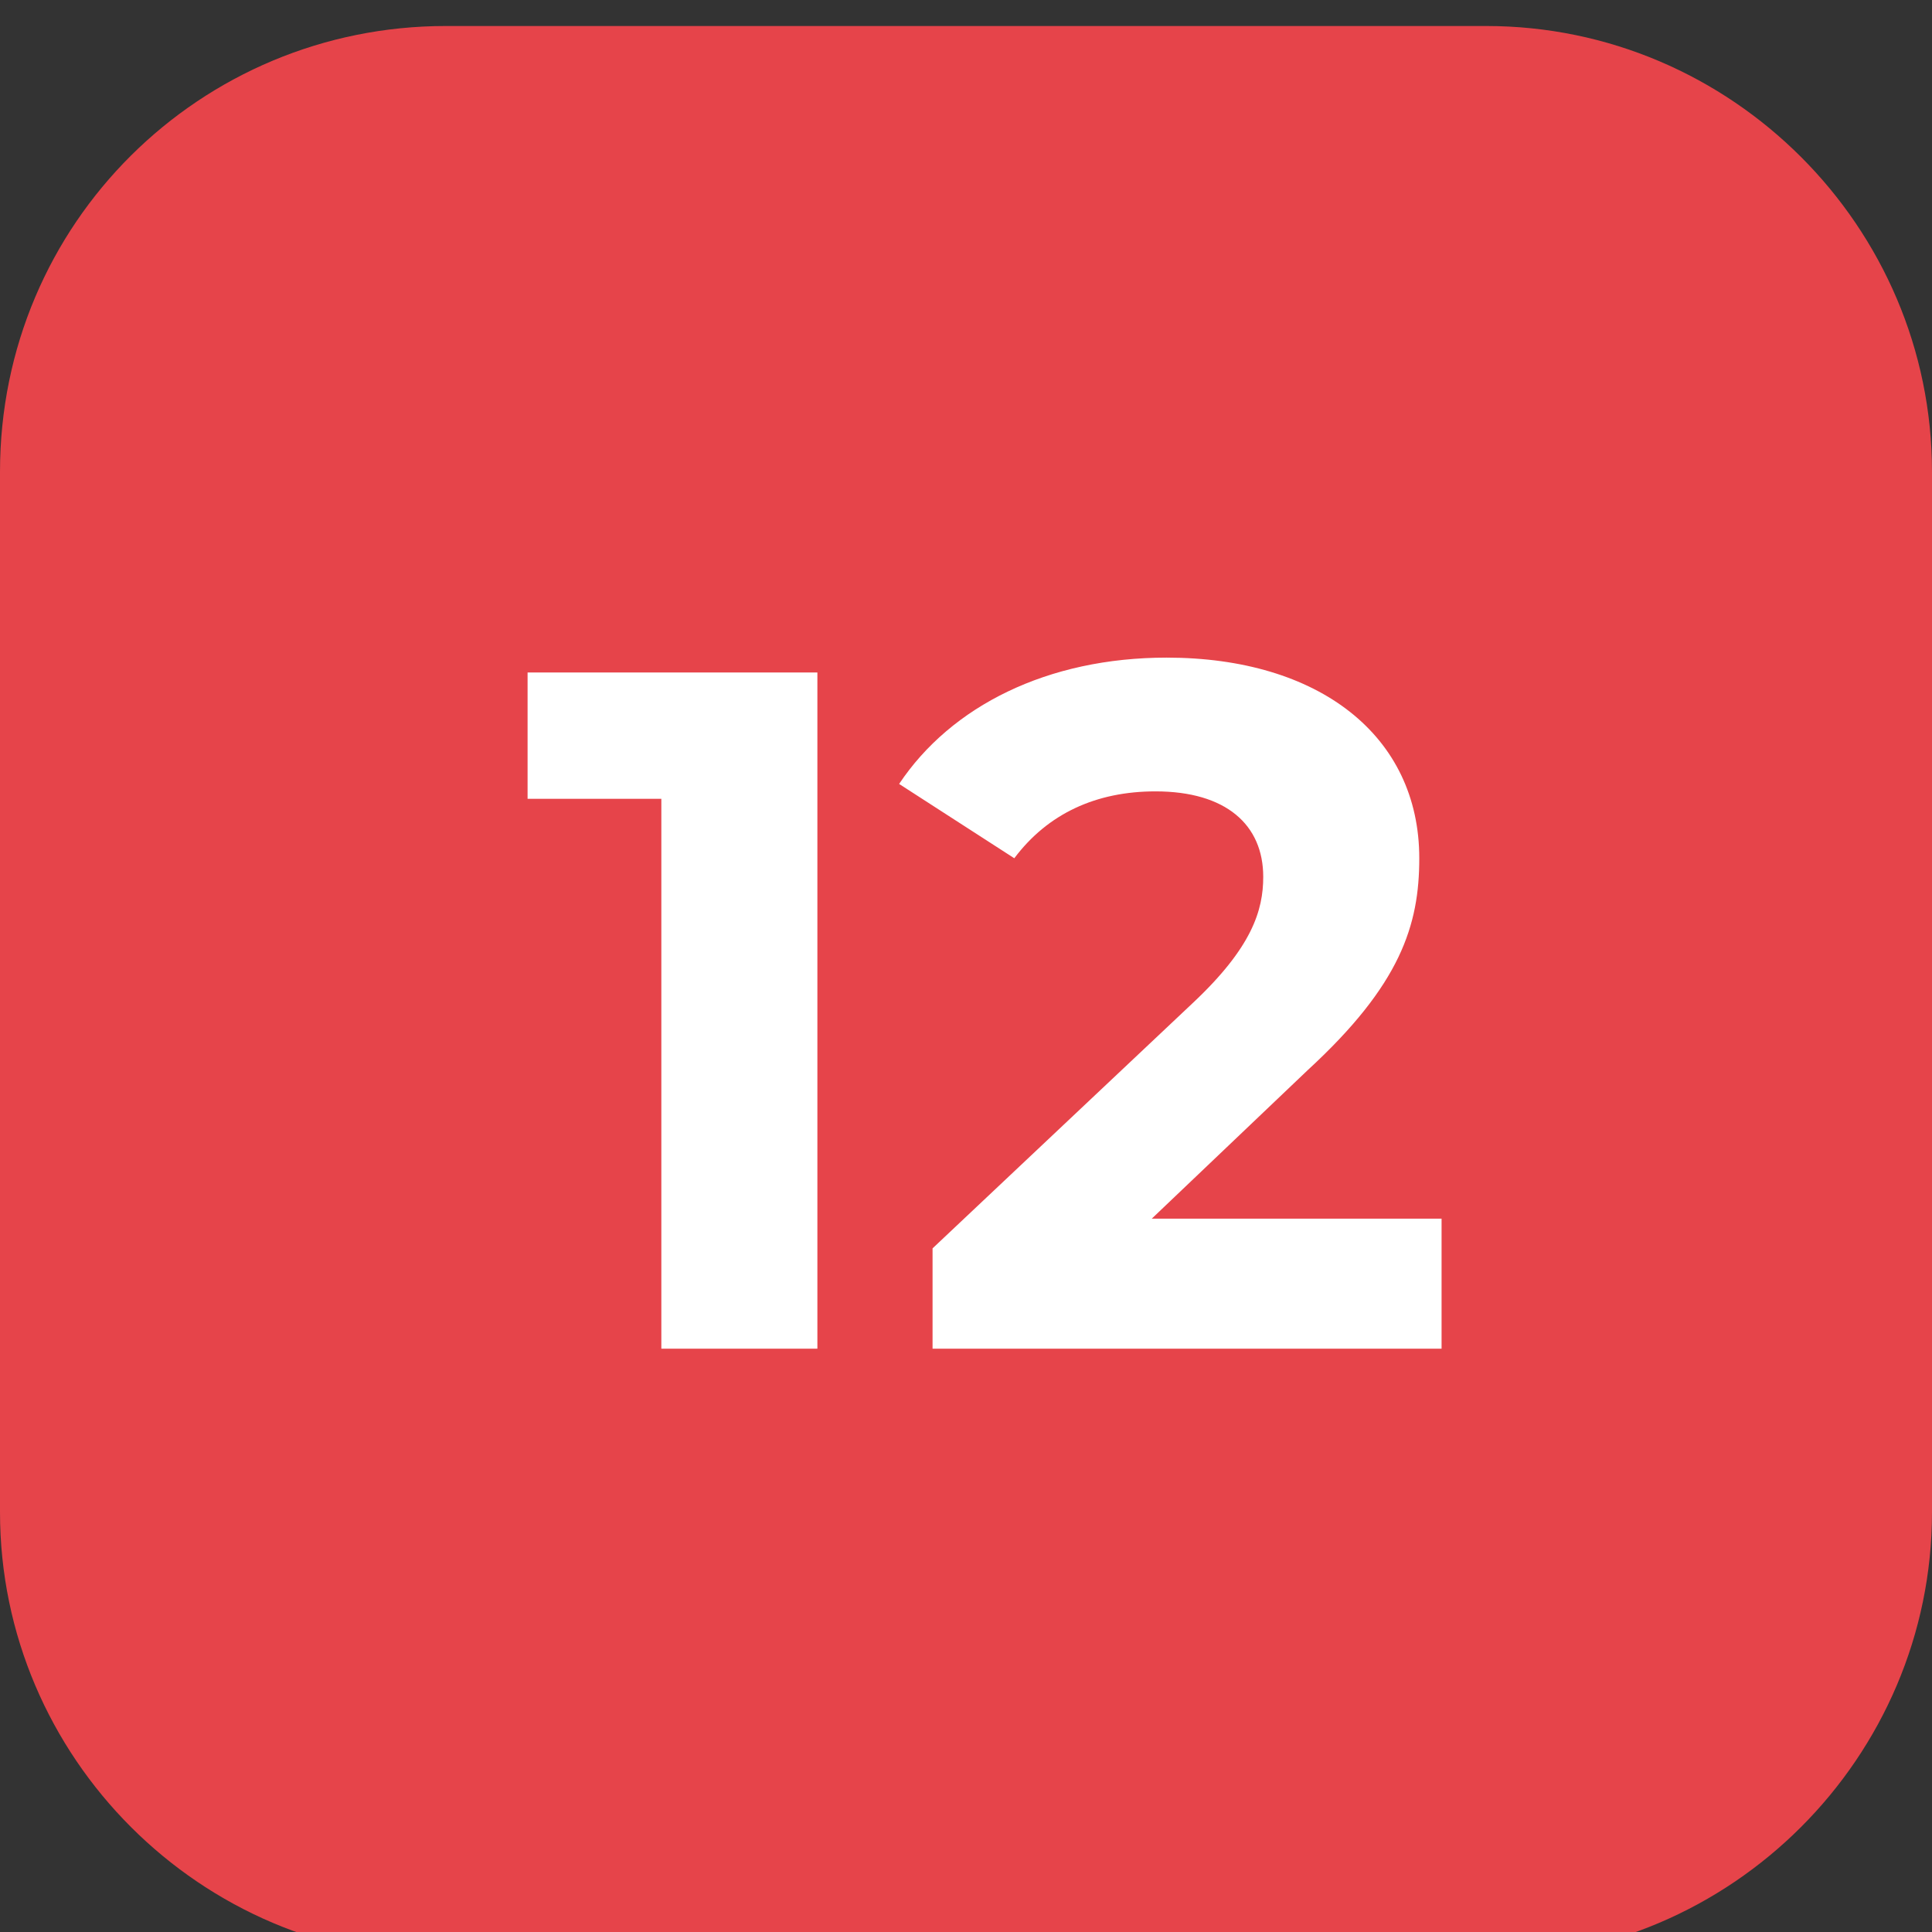
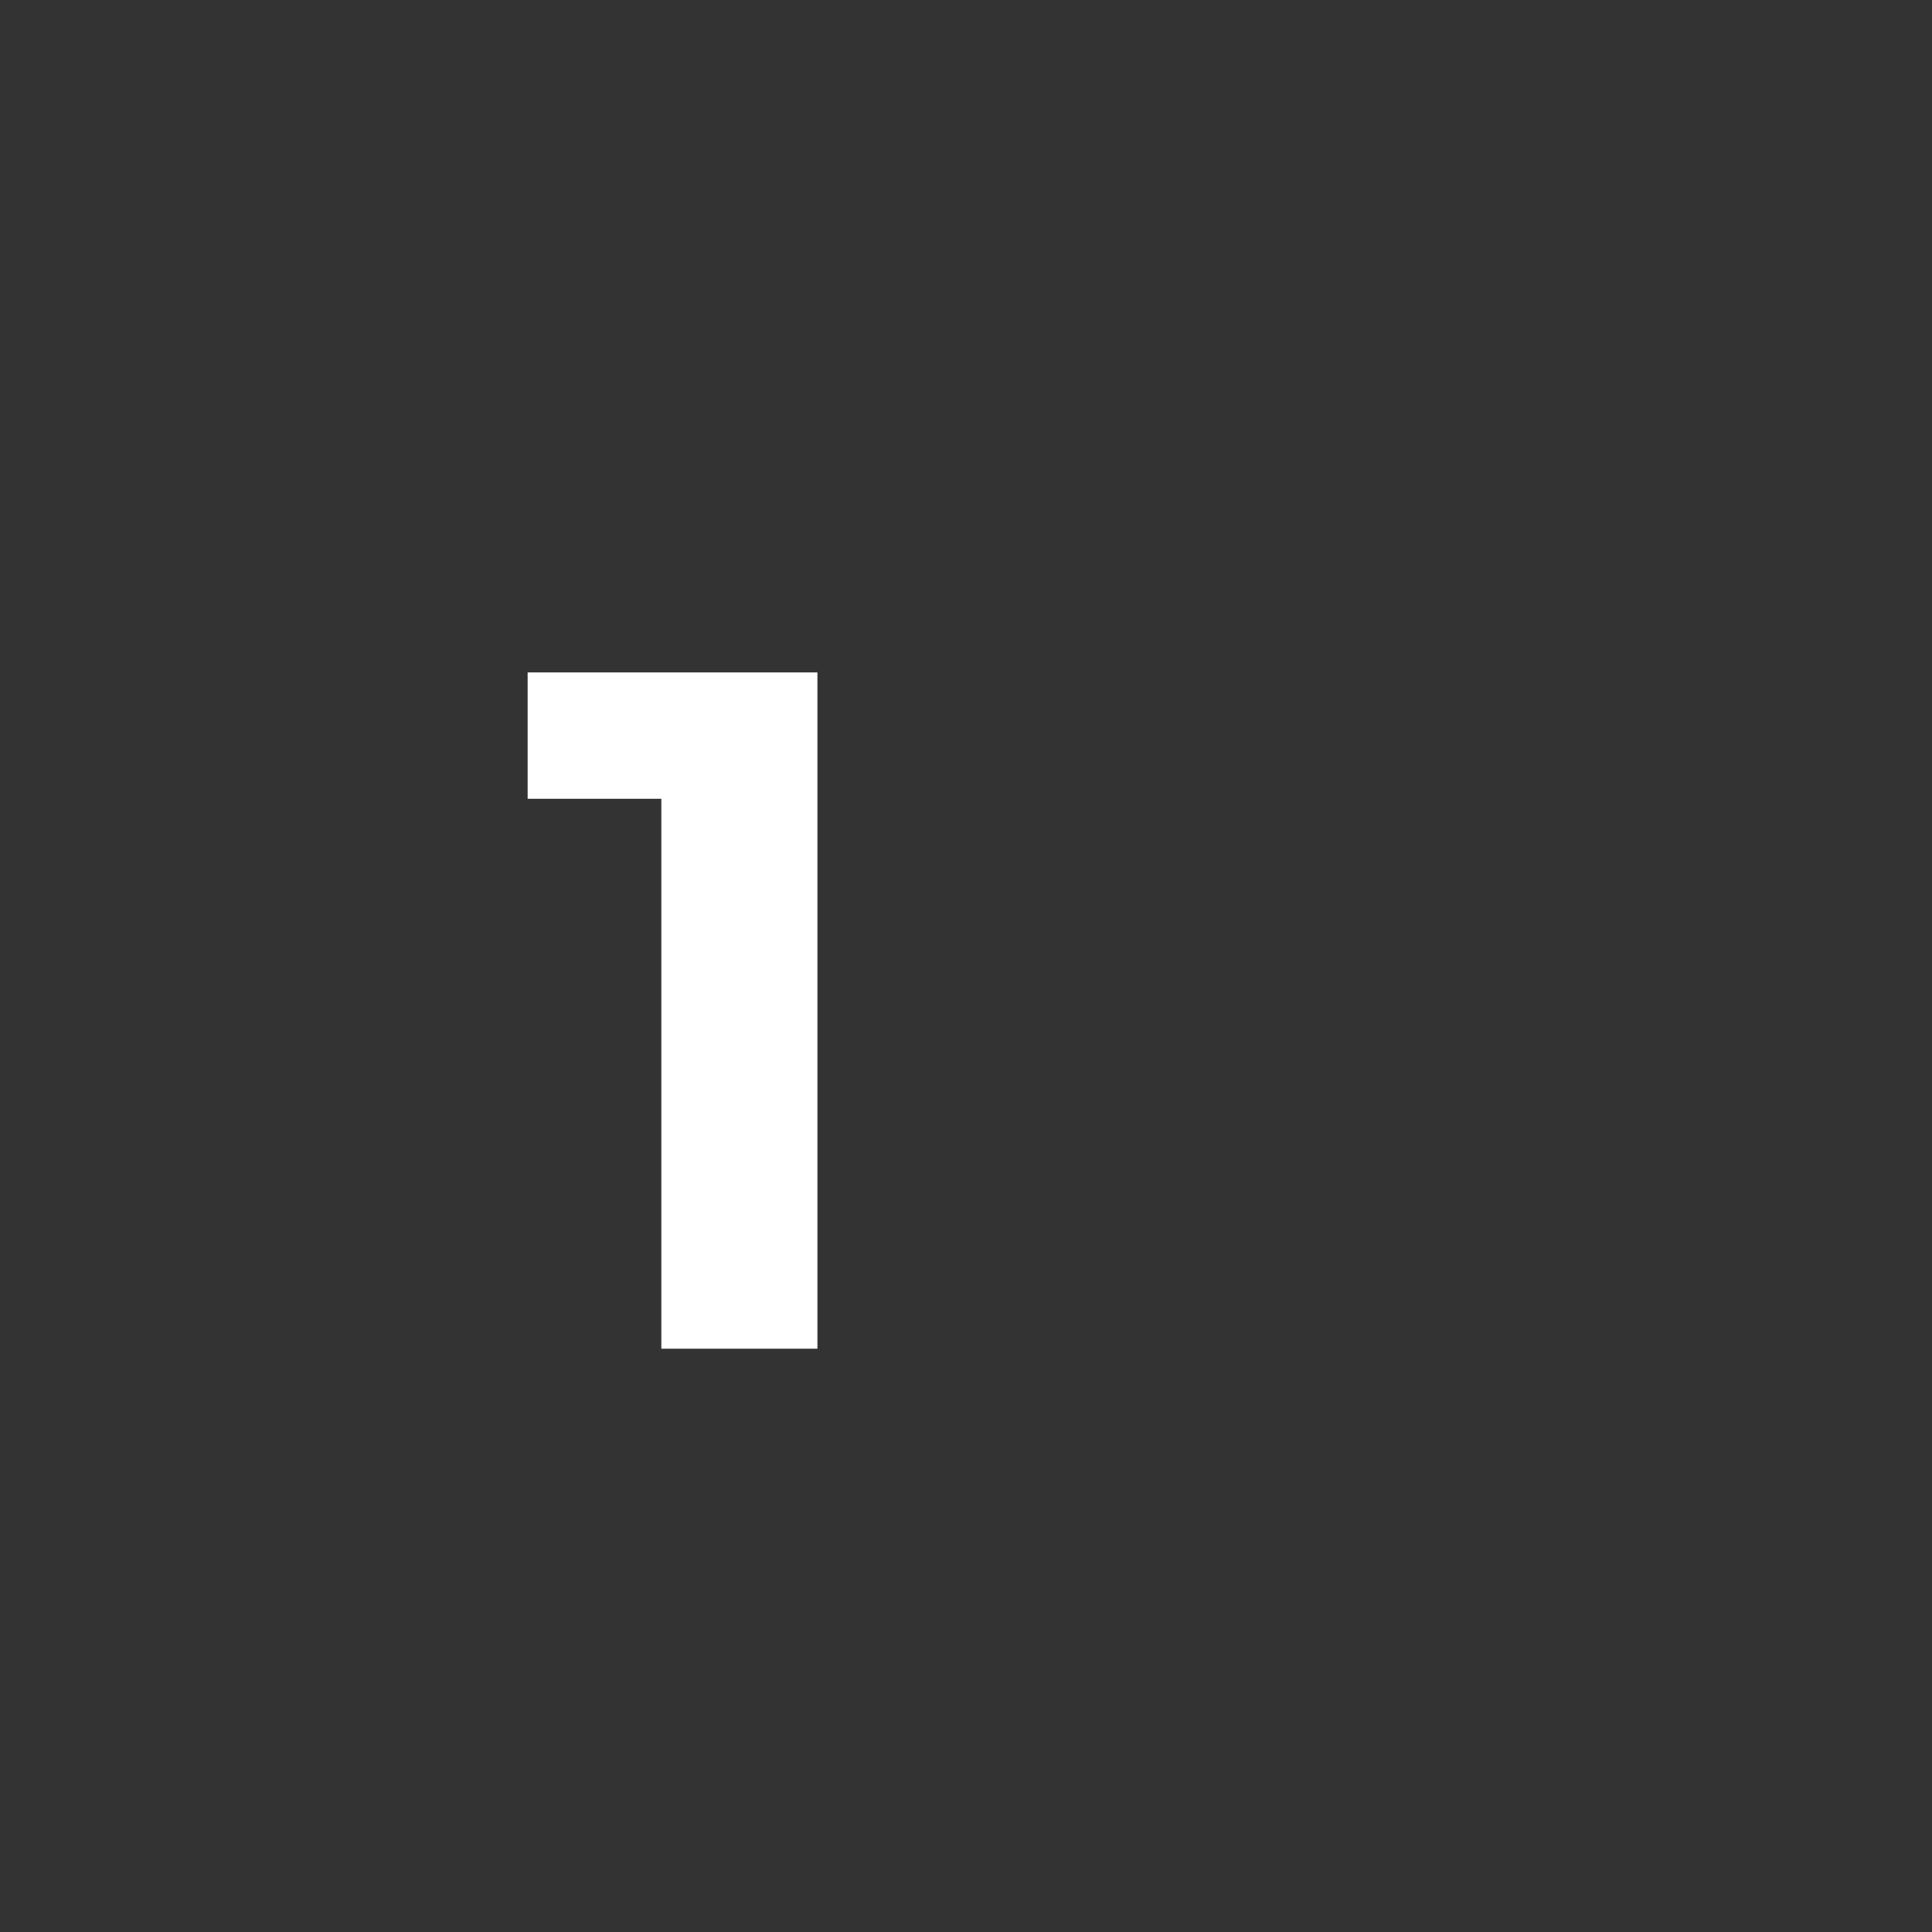
<svg xmlns="http://www.w3.org/2000/svg" id="Слой_1" x="0px" y="0px" viewBox="0 0 52 52" style="enable-background:new 0 0 52 52;" xml:space="preserve">
  <rect x="0" y="0" width="52" height="52" fill="#333333" stroke="none" />
  <style type="text/css"> .st0{fill:#E6444A;} .st1{fill:#FFFFFF;} </style>
-   <path class="st0" d="M12,0.7h28c6.6,0,12,5.4,12,12v28c0,6.6-5.4,12-12,12H12c-6.6,0-12-5.4-12-12v-28C0,6,5.4,0.7,12,0.7z" />
  <g>
    <path class="st1" d="M22,18.1v18.2h-4.2V21.5h-3.6v-3.4H22z" />
-     <path class="st1" d="M38.8,32.9v3.4H25.1v-2.7l7-6.6c1.6-1.5,1.9-2.5,1.9-3.4c0-1.4-1-2.3-2.9-2.3c-1.6,0-2.9,0.6-3.8,1.8l-3.1-2 c1.4-2.1,4-3.4,7.2-3.4c4.1,0,6.8,2.1,6.8,5.4c0,1.8-0.5,3.4-3,5.7l-4.2,4H38.8z" />
  </g>
</svg>